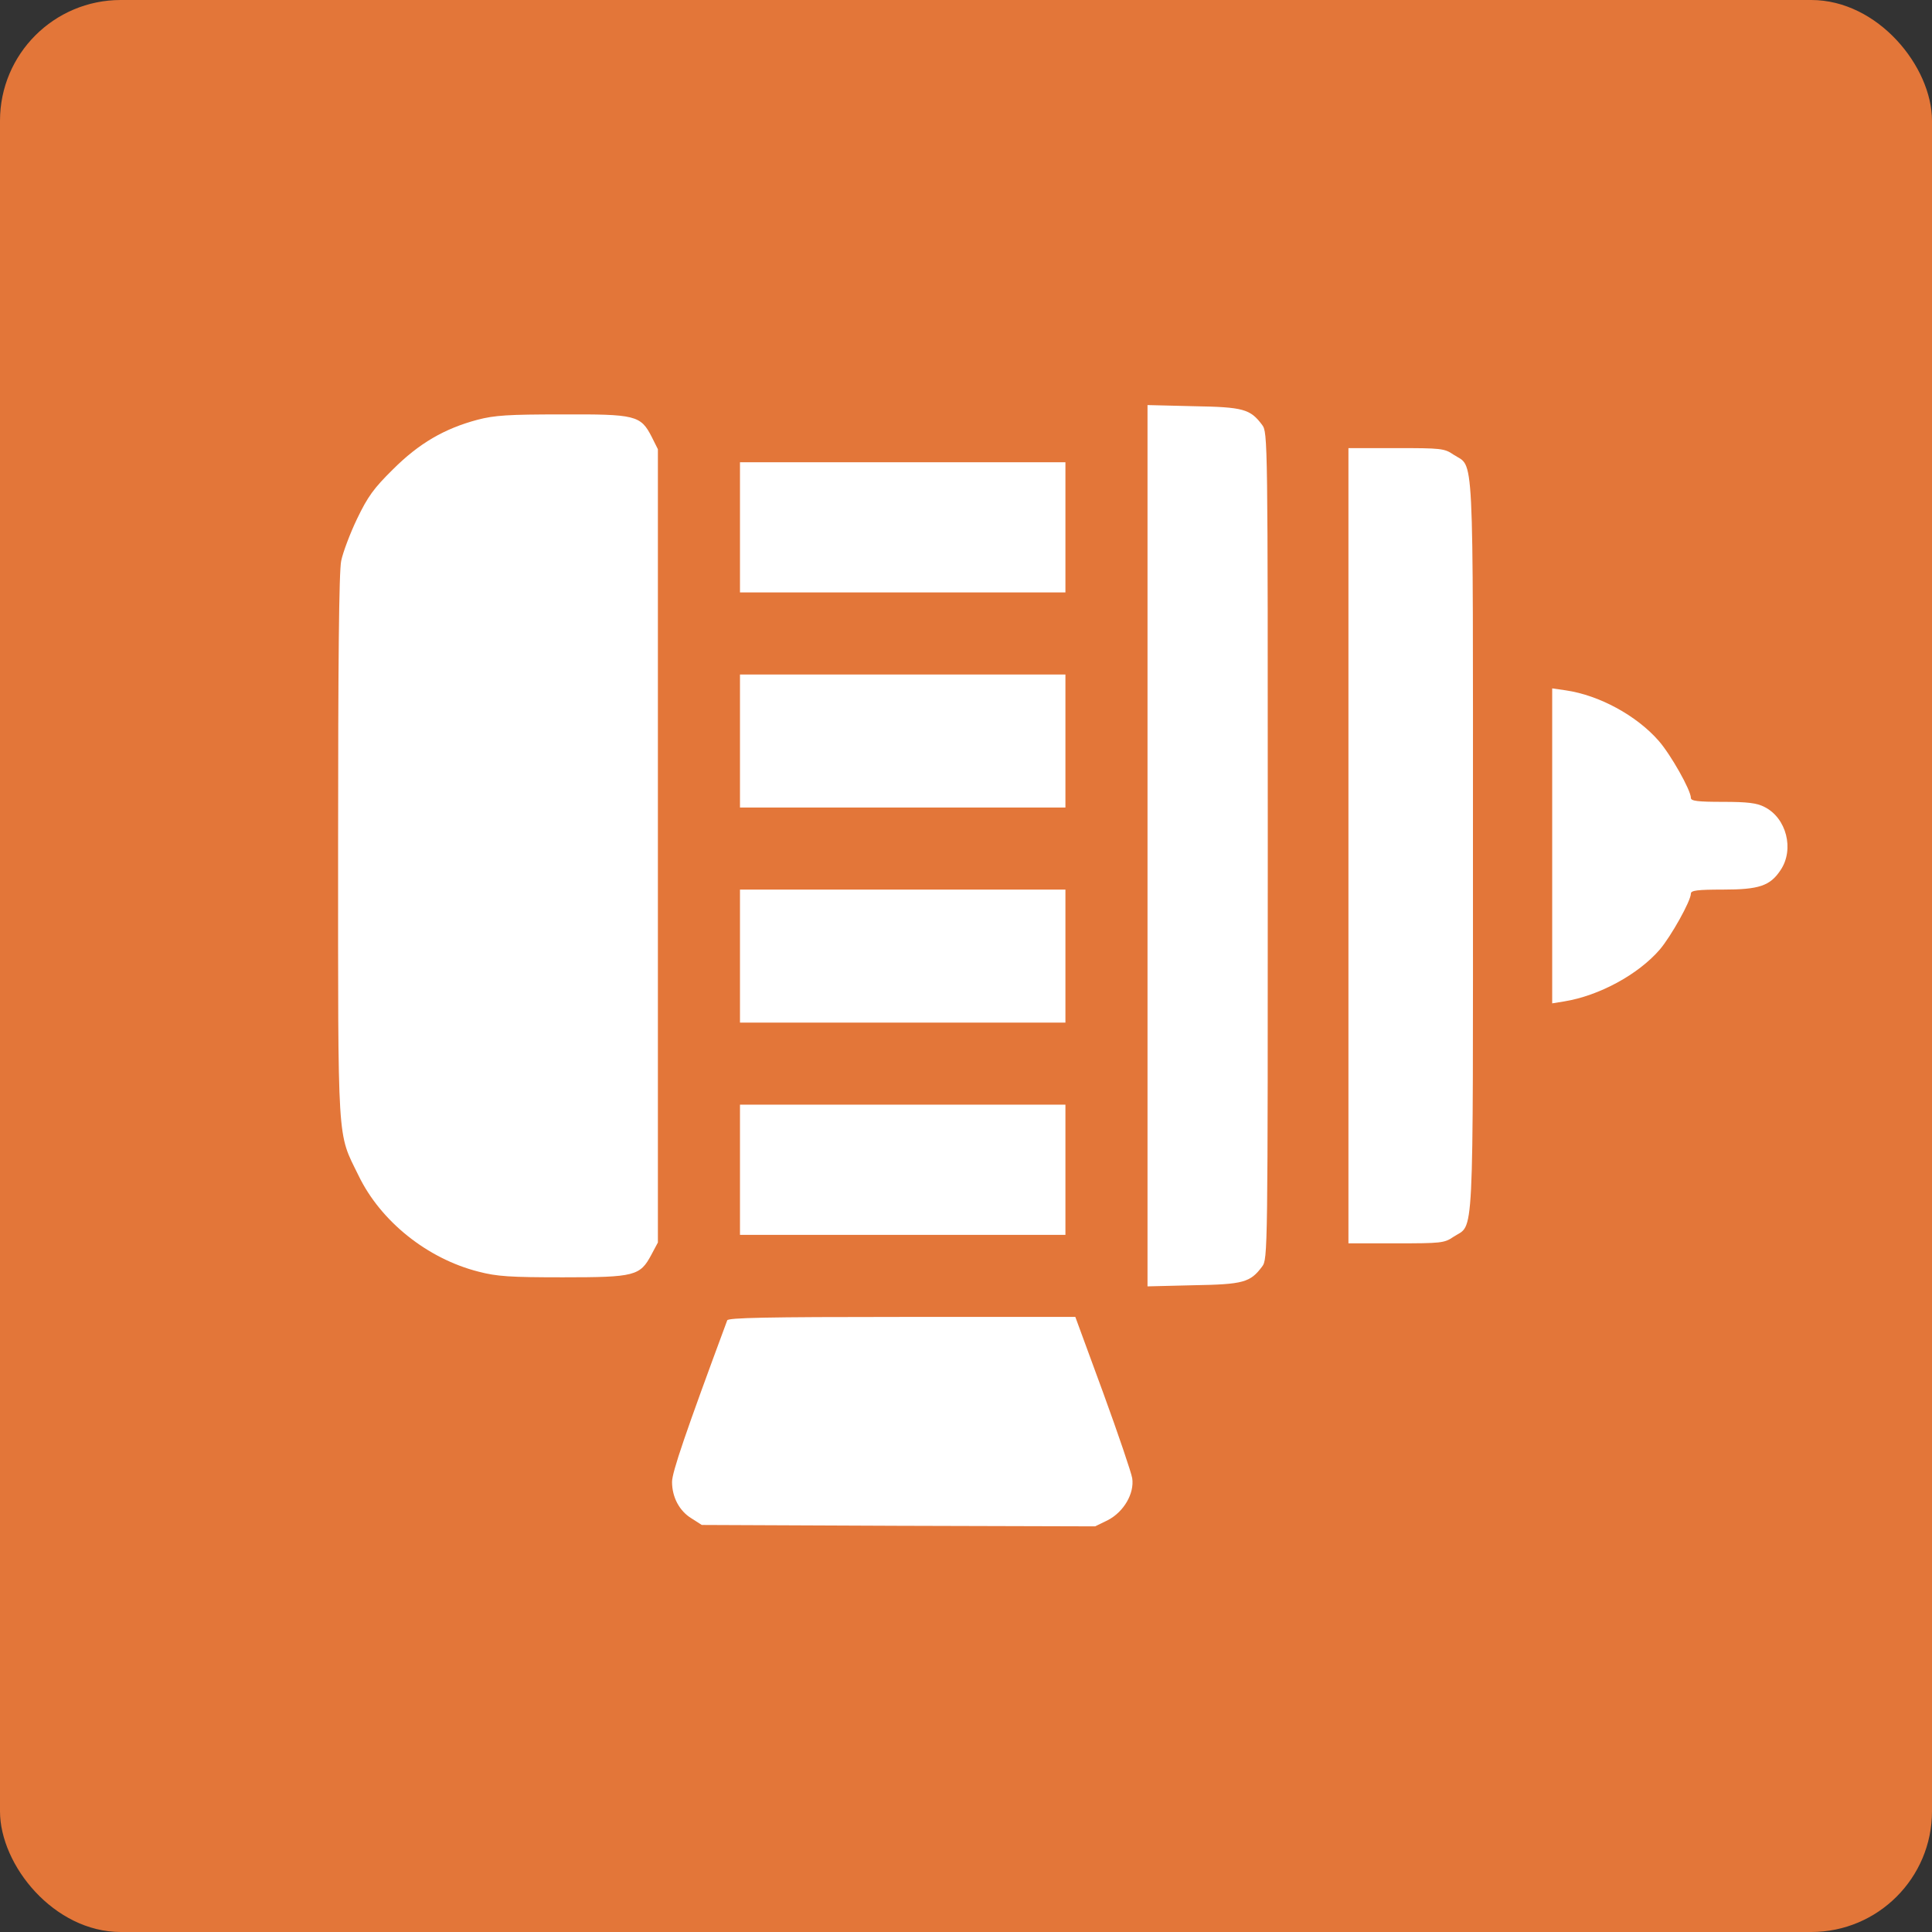
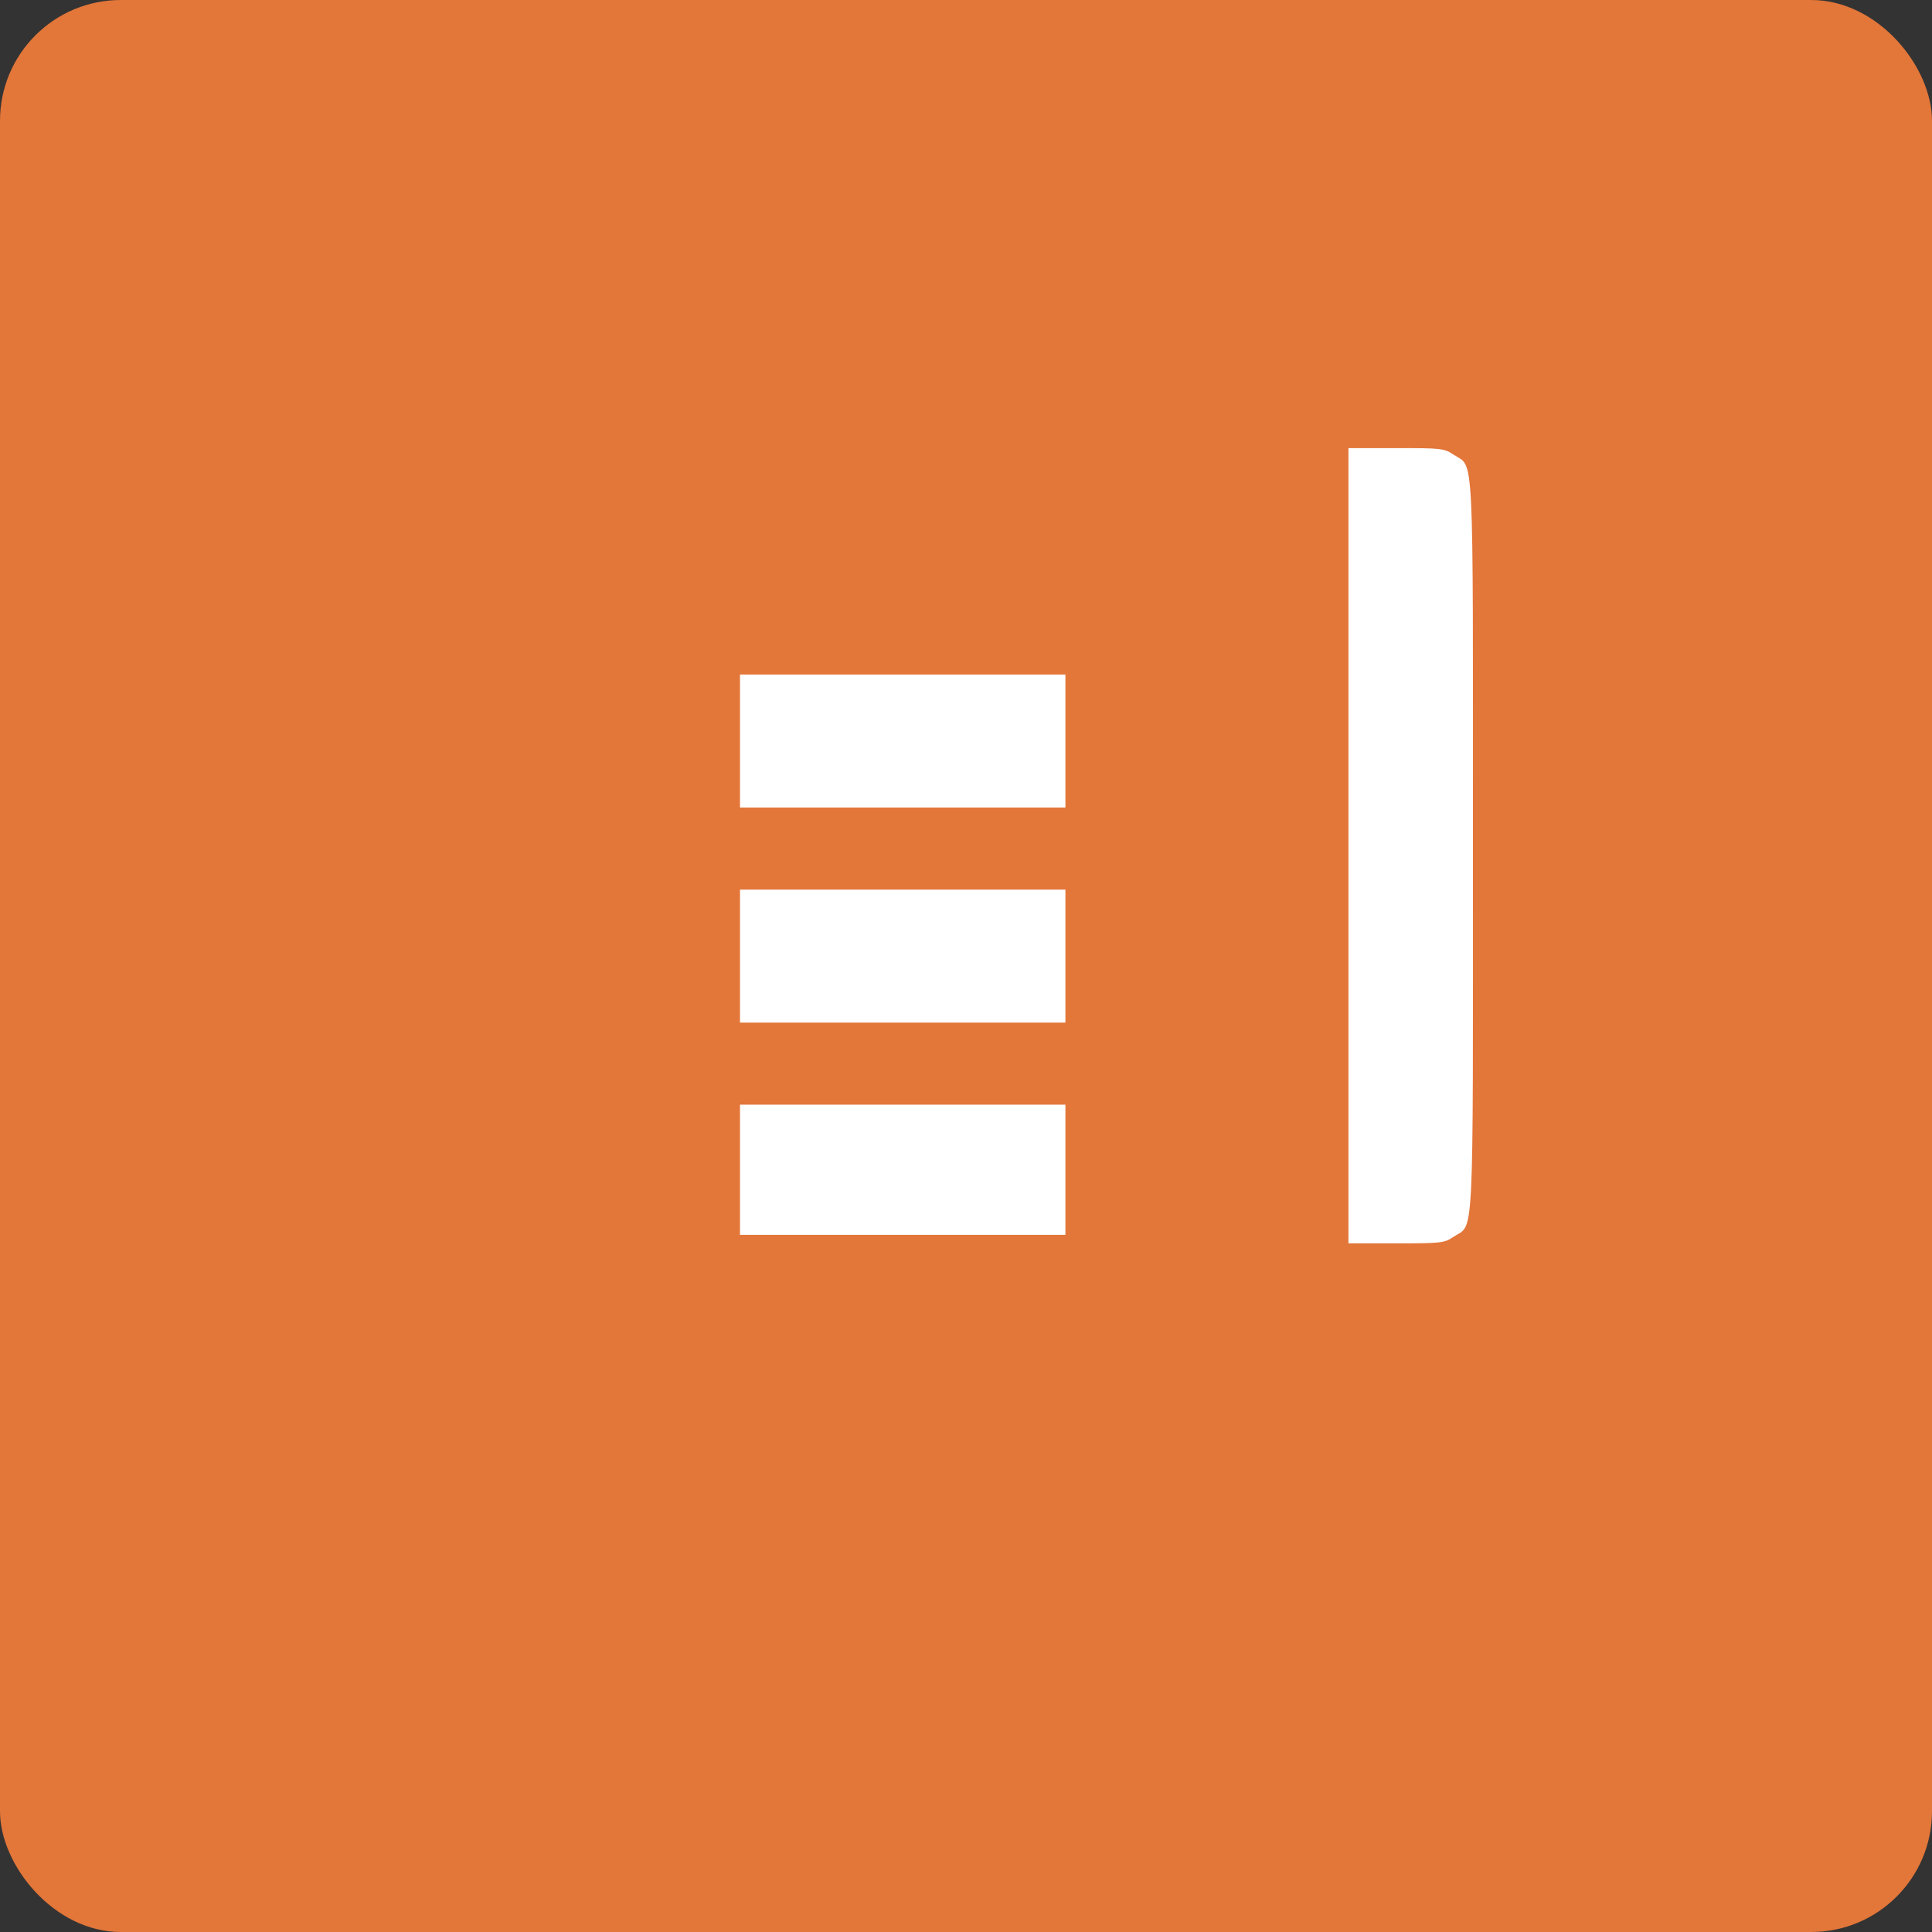
<svg xmlns="http://www.w3.org/2000/svg" width="80" height="80" viewBox="0 0 80 80" fill="none">
  <rect x="0" y="0" width="80" height="80" fill="#333333" stroke="none" />
  <rect width="80" height="80" rx="5" fill="#E37639" />
  <g clip-path="url(#clip0_3050_19)">
-     <path d="M47.516 35.02V53.266L49.426 53.219C51.488 53.184 51.77 53.102 52.262 52.445C52.496 52.129 52.496 51.941 52.496 35.02C52.496 18.098 52.496 17.91 52.262 17.594C51.77 16.938 51.488 16.855 49.426 16.82L47.516 16.773V35.02Z" fill="white" />
-     <path d="M19.766 17.383C18.406 17.746 17.352 18.355 16.273 19.434C15.476 20.219 15.23 20.559 14.785 21.484C14.492 22.094 14.199 22.879 14.129 23.219C14.035 23.641 14 27.461 14 35.055C14 47.582 13.953 46.855 14.844 48.672C15.758 50.57 17.691 52.117 19.812 52.656C20.574 52.855 21.113 52.891 23.305 52.891C26.293 52.891 26.504 52.832 26.973 51.953L27.242 51.449V35.031V18.602L26.984 18.086C26.527 17.195 26.316 17.148 23.258 17.16C21.055 17.16 20.48 17.195 19.766 17.383Z" fill="white" />
    <path d="M55.836 35.02V51.484H57.816C59.668 51.484 59.809 51.473 60.184 51.215C61.051 50.641 60.992 51.895 60.992 35.02C60.992 18.145 61.051 19.398 60.184 18.824C59.809 18.566 59.668 18.555 57.816 18.555H55.836V35.02Z" fill="white" />
-     <path d="M30.641 21.836V24.531H37.379H44.117V21.836V19.141H37.379H30.641V21.836Z" fill="white" />
    <path d="M30.641 30.684V33.438H37.379H44.117V30.684V27.93H37.379H30.641V30.684Z" fill="white" />
-     <path d="M64.273 35.02V41.547L64.777 41.465C66.219 41.23 67.836 40.352 68.727 39.32C69.195 38.77 70.016 37.305 70.016 37C70.016 36.871 70.297 36.836 71.34 36.836C72.84 36.836 73.297 36.684 73.731 36.027C74.305 35.172 73.977 33.871 73.062 33.414C72.746 33.25 72.359 33.203 71.34 33.203C70.297 33.203 70.016 33.168 70.016 33.039C70.016 32.723 69.184 31.246 68.68 30.672C67.754 29.617 66.207 28.785 64.836 28.586L64.273 28.504V35.02Z" fill="white" />
    <path d="M30.641 39.59V42.344H37.379H44.117V39.59V36.836H37.379H30.641V39.59Z" fill="white" />
    <path d="M30.641 48.438V51.133H37.379H44.117V48.438V45.742H37.379H30.641V48.438Z" fill="white" />
-     <path d="M30.113 54.672C28.379 59.348 27.828 60.965 27.828 61.363C27.828 61.996 28.133 62.57 28.637 62.875L29.059 63.145L37.203 63.18L45.348 63.203L45.875 62.945C46.531 62.605 46.977 61.844 46.883 61.211C46.848 60.988 46.309 59.395 45.676 57.66L44.527 54.531H37.344C31.707 54.531 30.148 54.566 30.113 54.672Z" fill="white" />
  </g>
  <defs>
    <clipPath id="clip0_3050_19">
      <rect width="60" height="60" fill="white" transform="translate(14 10)" />
    </clipPath>
  </defs>
</svg>